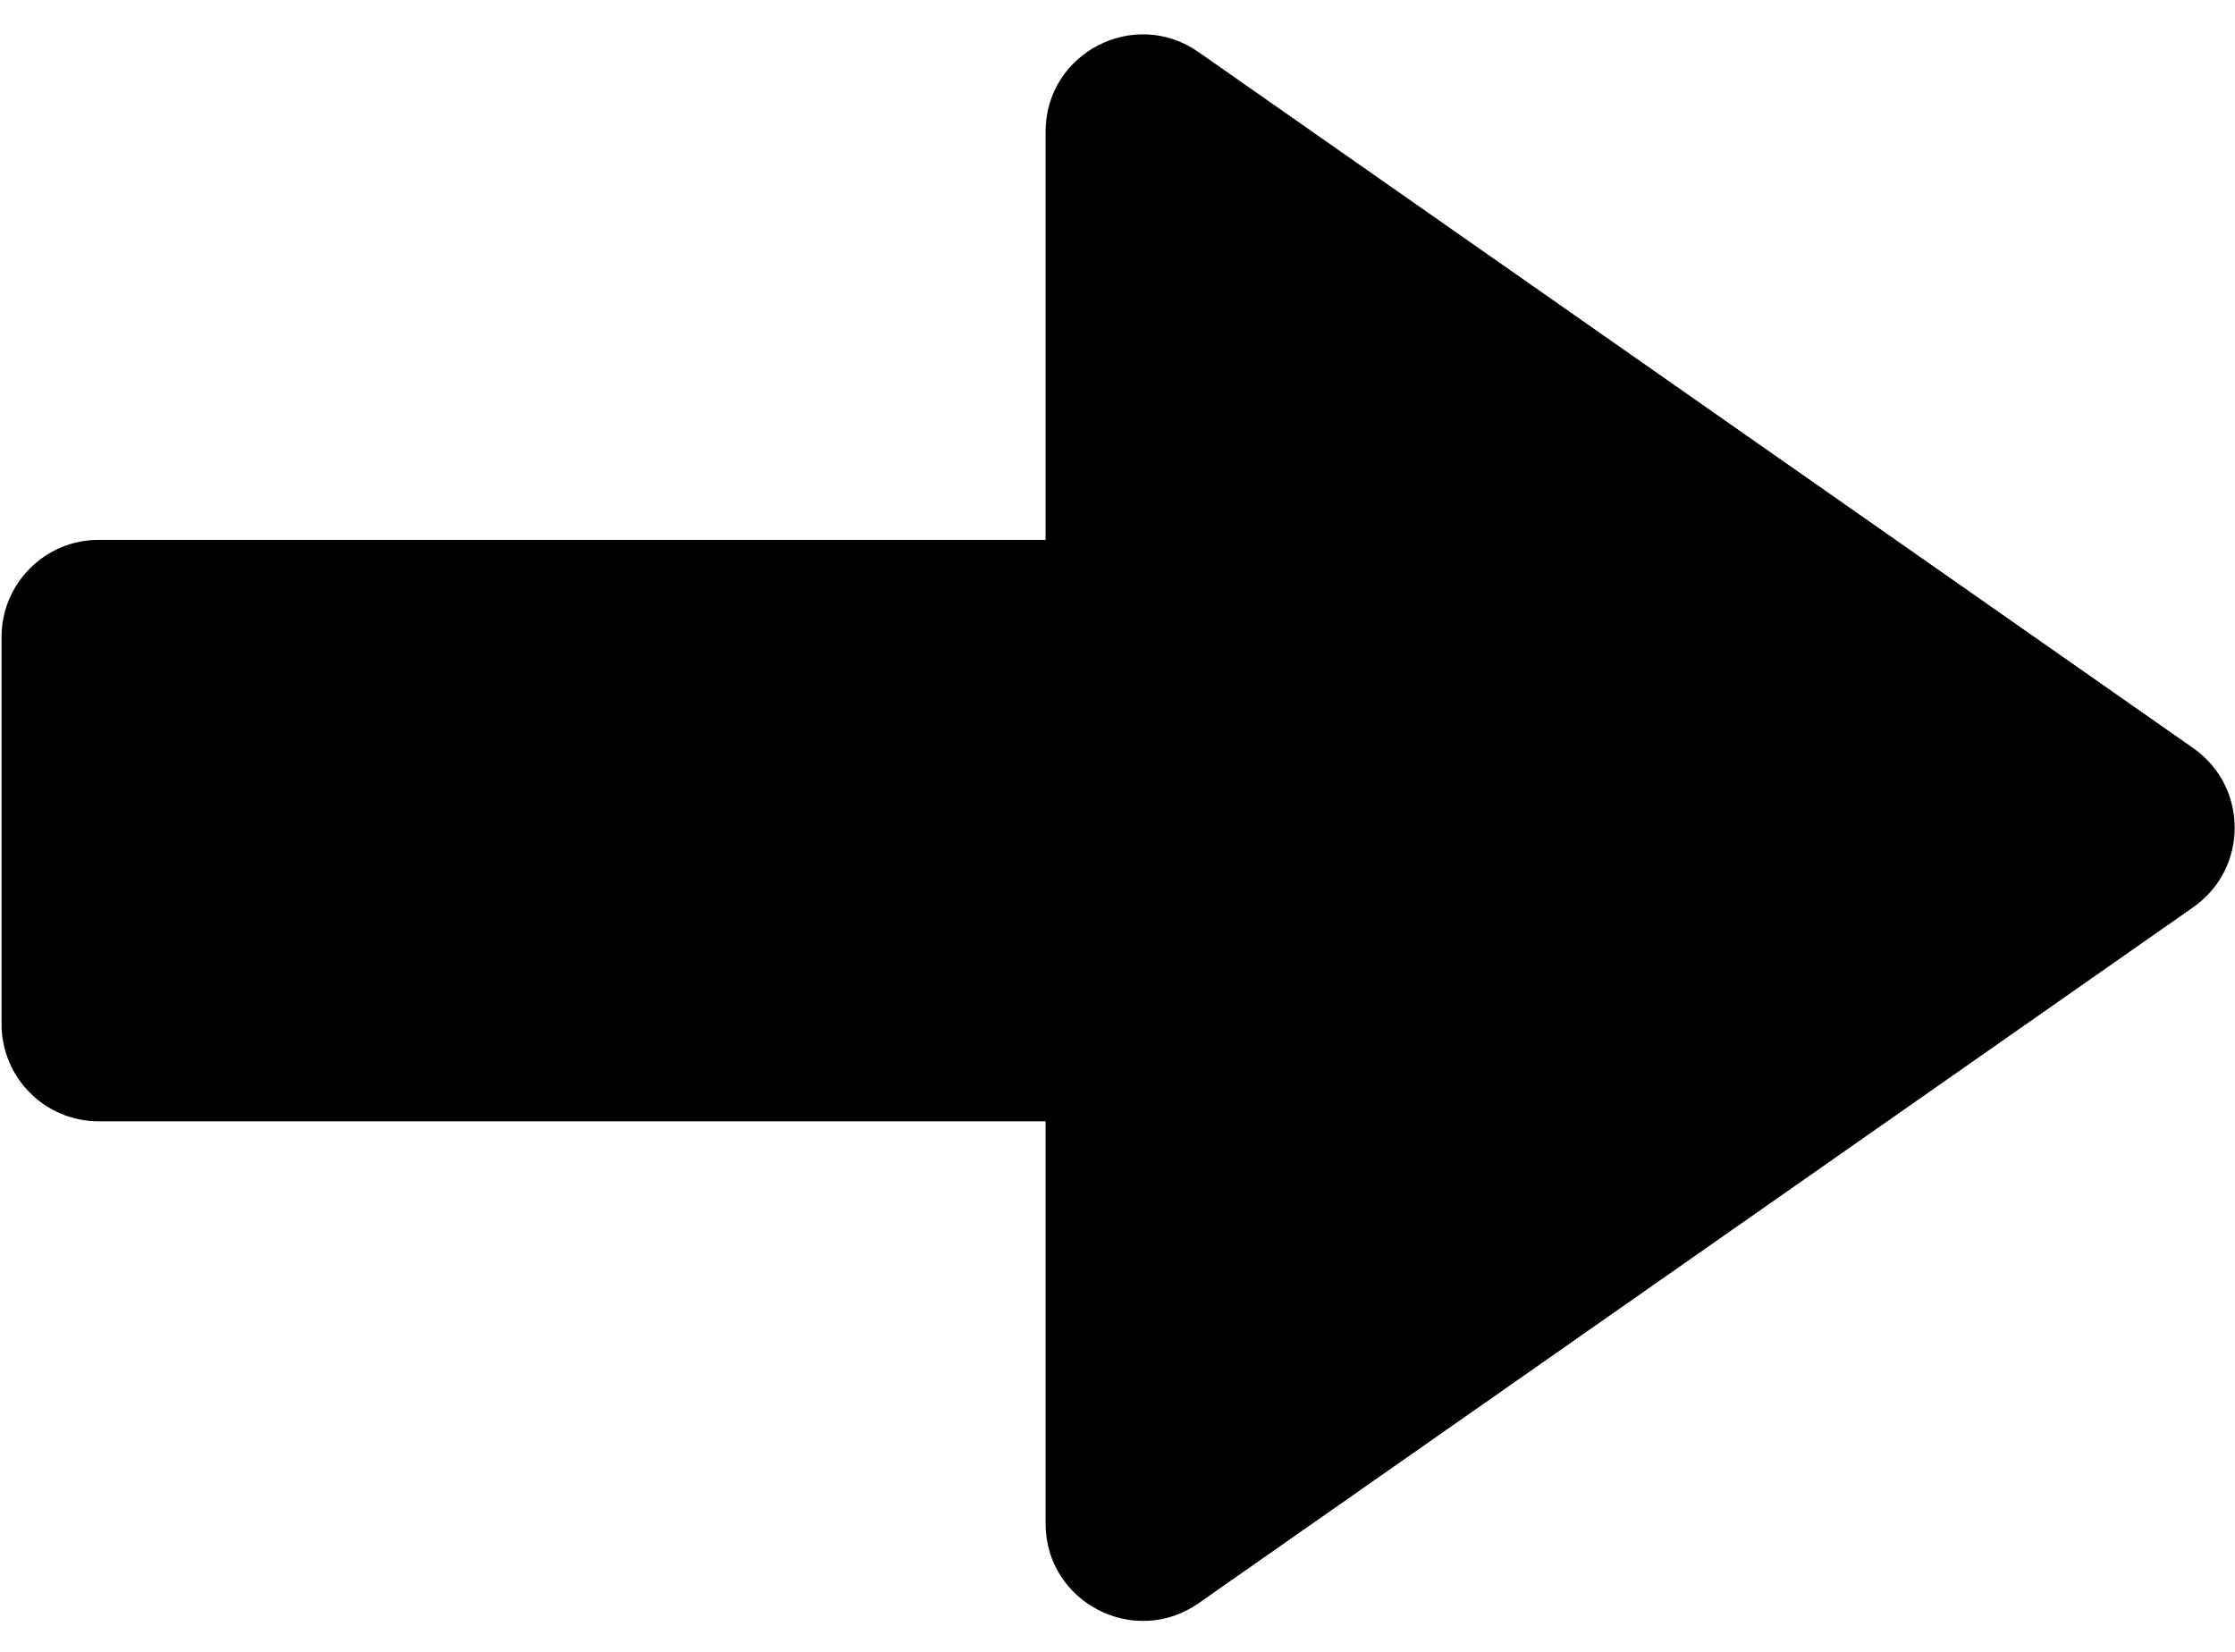
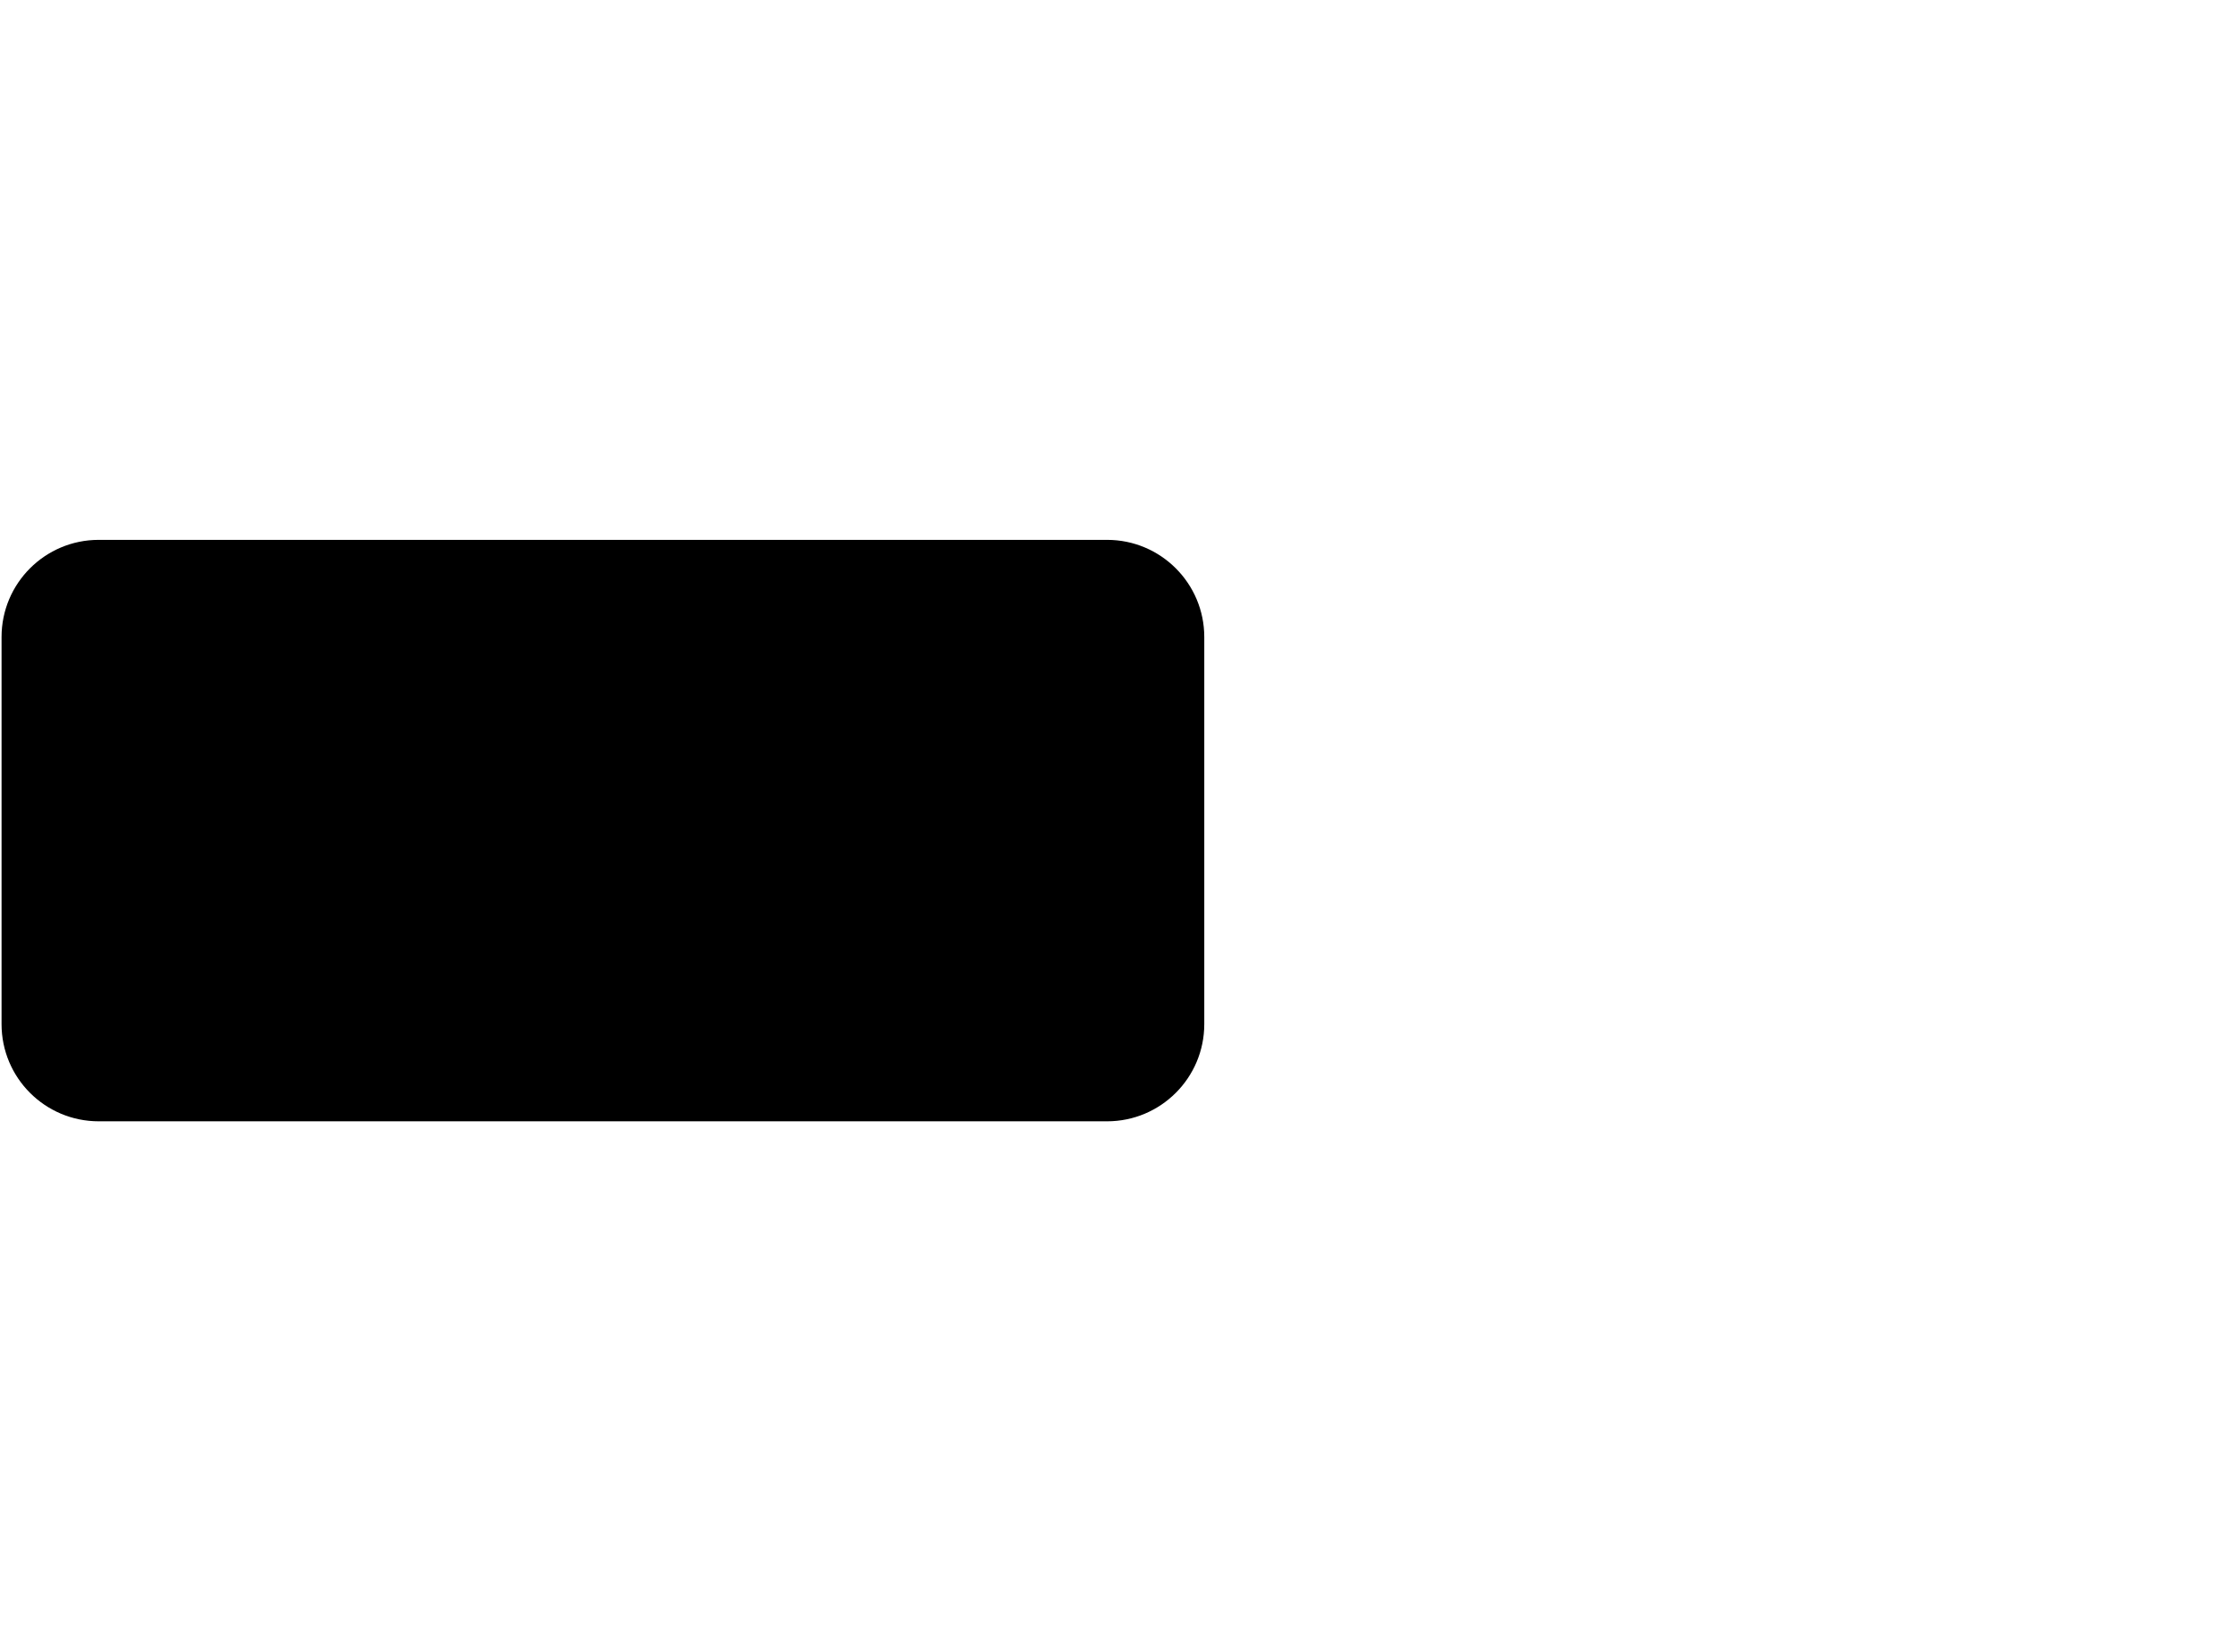
<svg xmlns="http://www.w3.org/2000/svg" width="23" height="17" viewBox="0 0 23 17" fill="none">
-   <path d="M22.57 7.699C23.139 8.097 23.139 8.939 22.57 9.337L12.334 16.5C11.671 16.963 10.76 16.489 10.76 15.68V1.355C10.76 0.546 11.671 0.072 12.334 0.536L22.57 7.699Z" fill="#000000" />
  <path d="M11.393 5.556C11.945 5.556 12.393 6.004 12.393 6.556V10.54C12.393 11.092 11.945 11.54 11.393 11.54L1.016 11.54C0.463 11.54 0.016 11.092 0.016 10.54L0.016 6.556C0.016 6.004 0.463 5.556 1.016 5.556L11.393 5.556Z" fill="#000000" />
</svg>